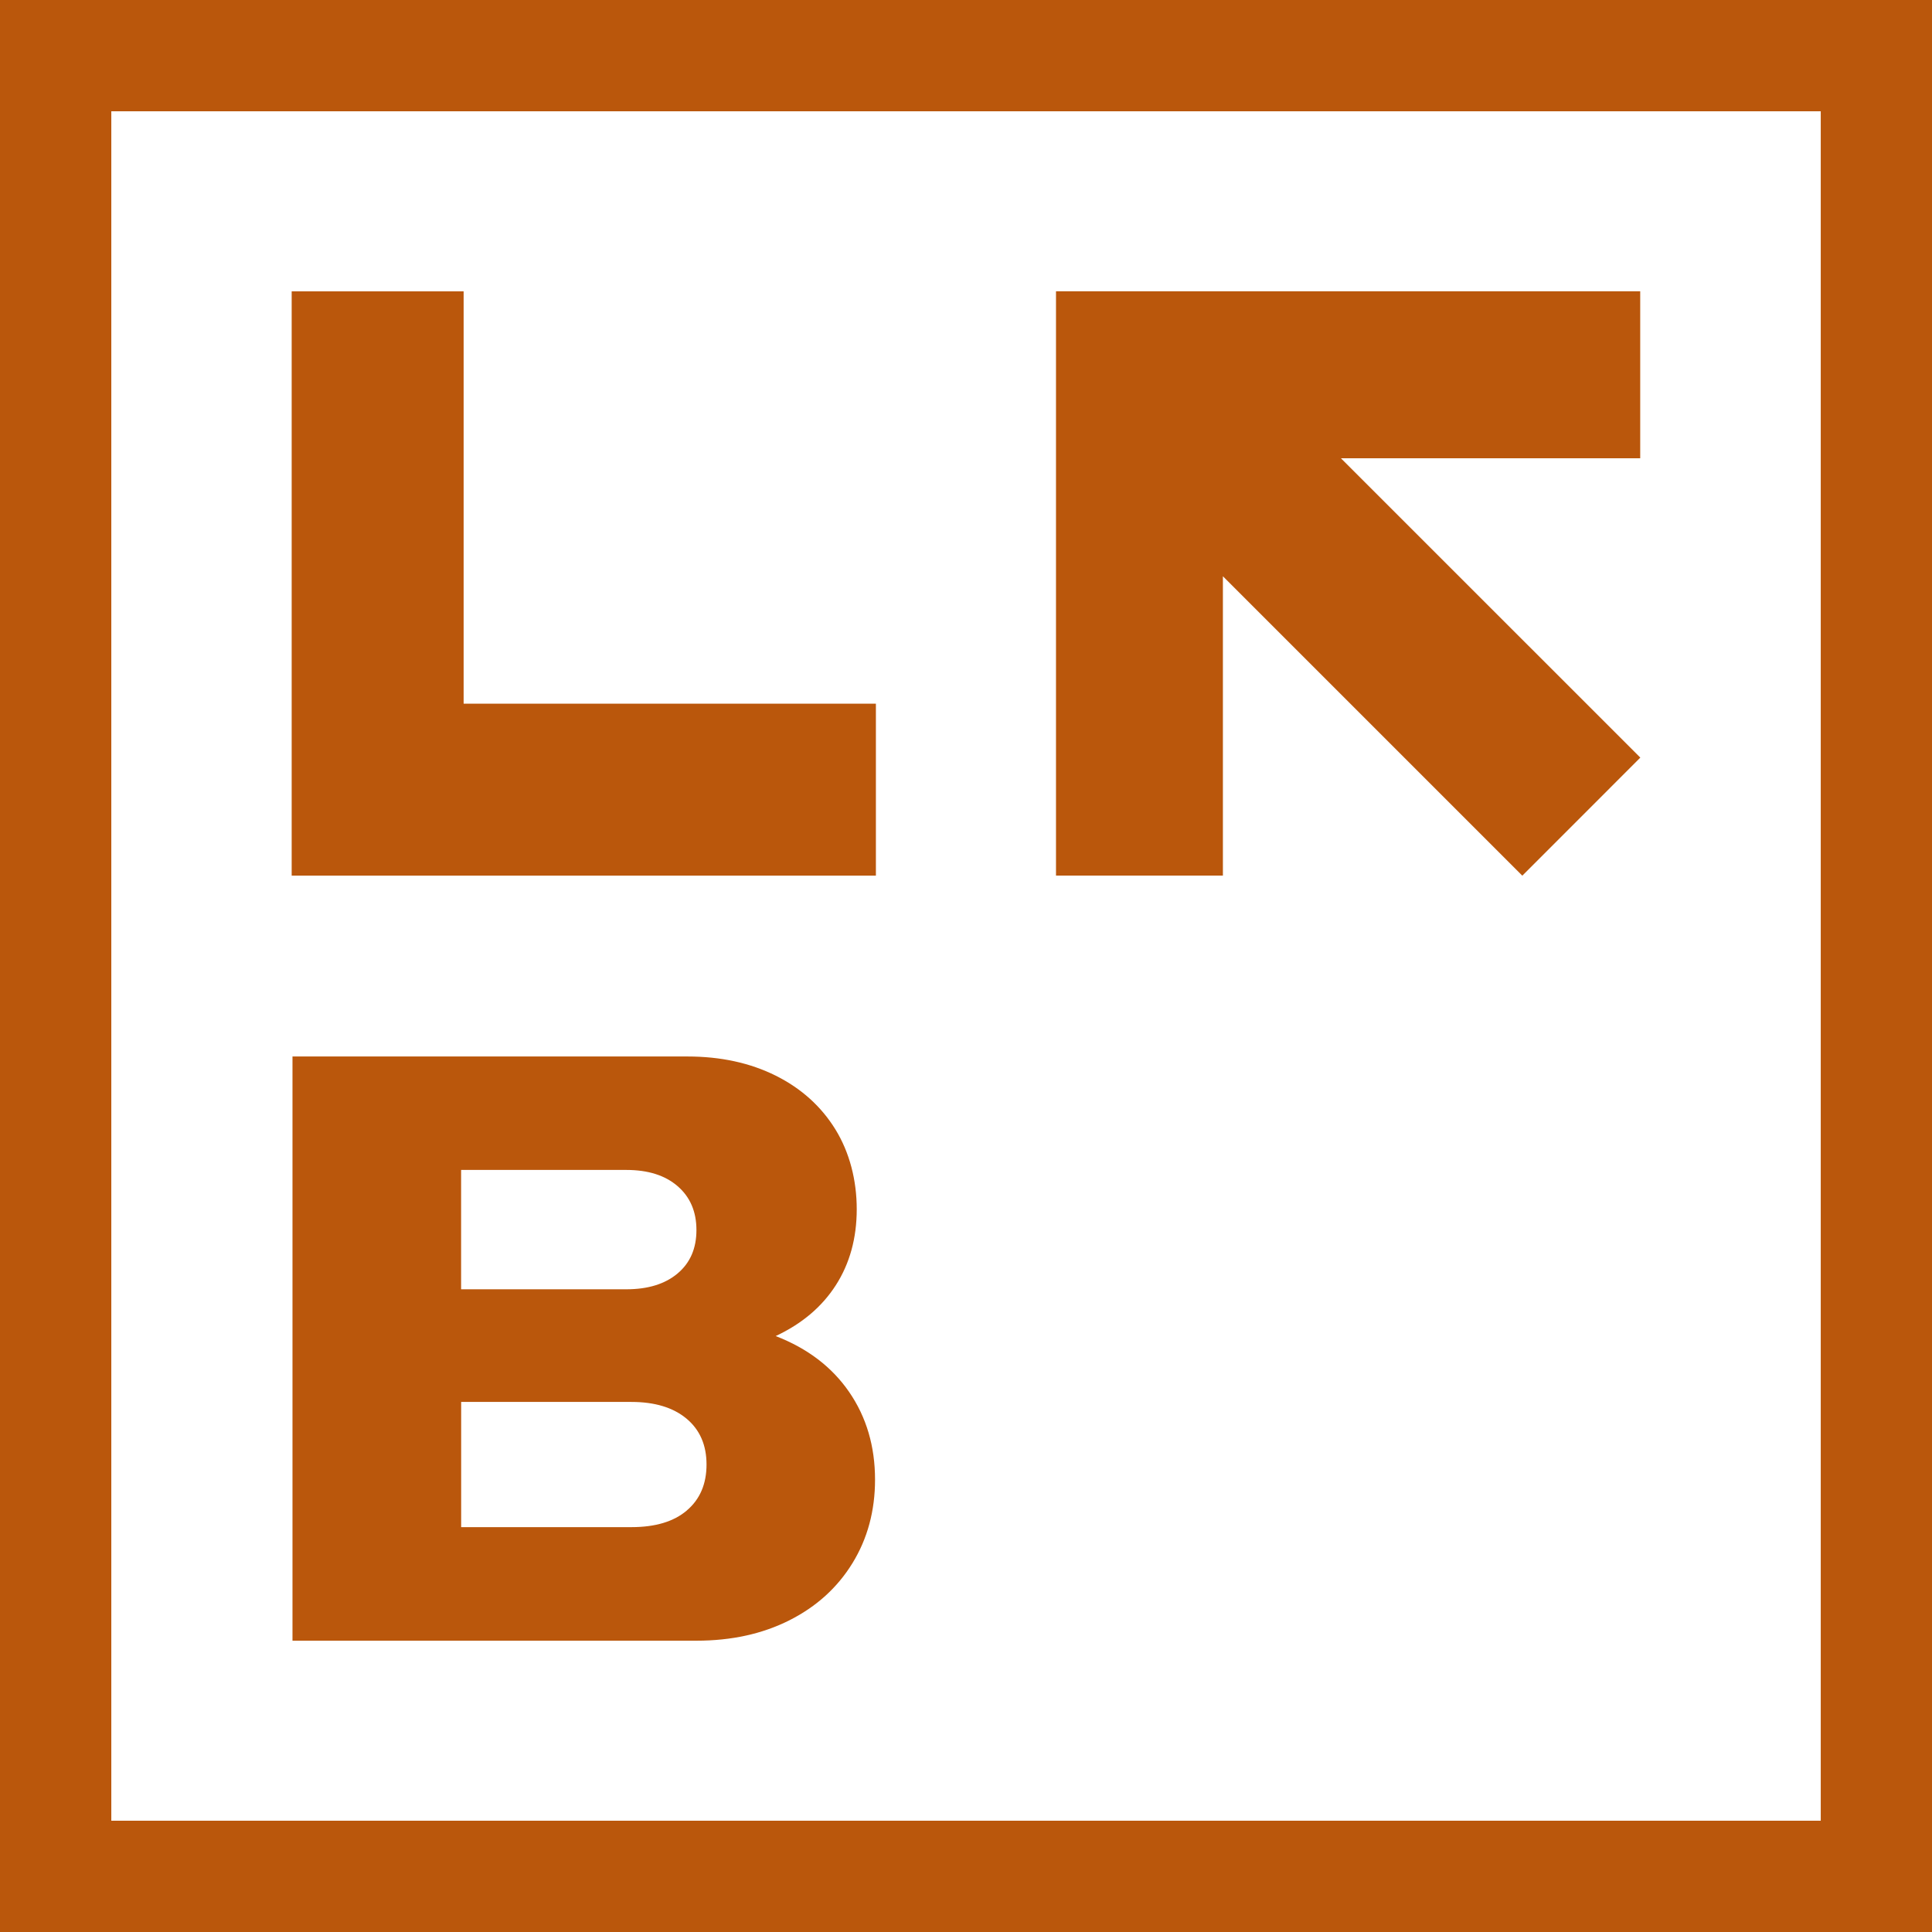
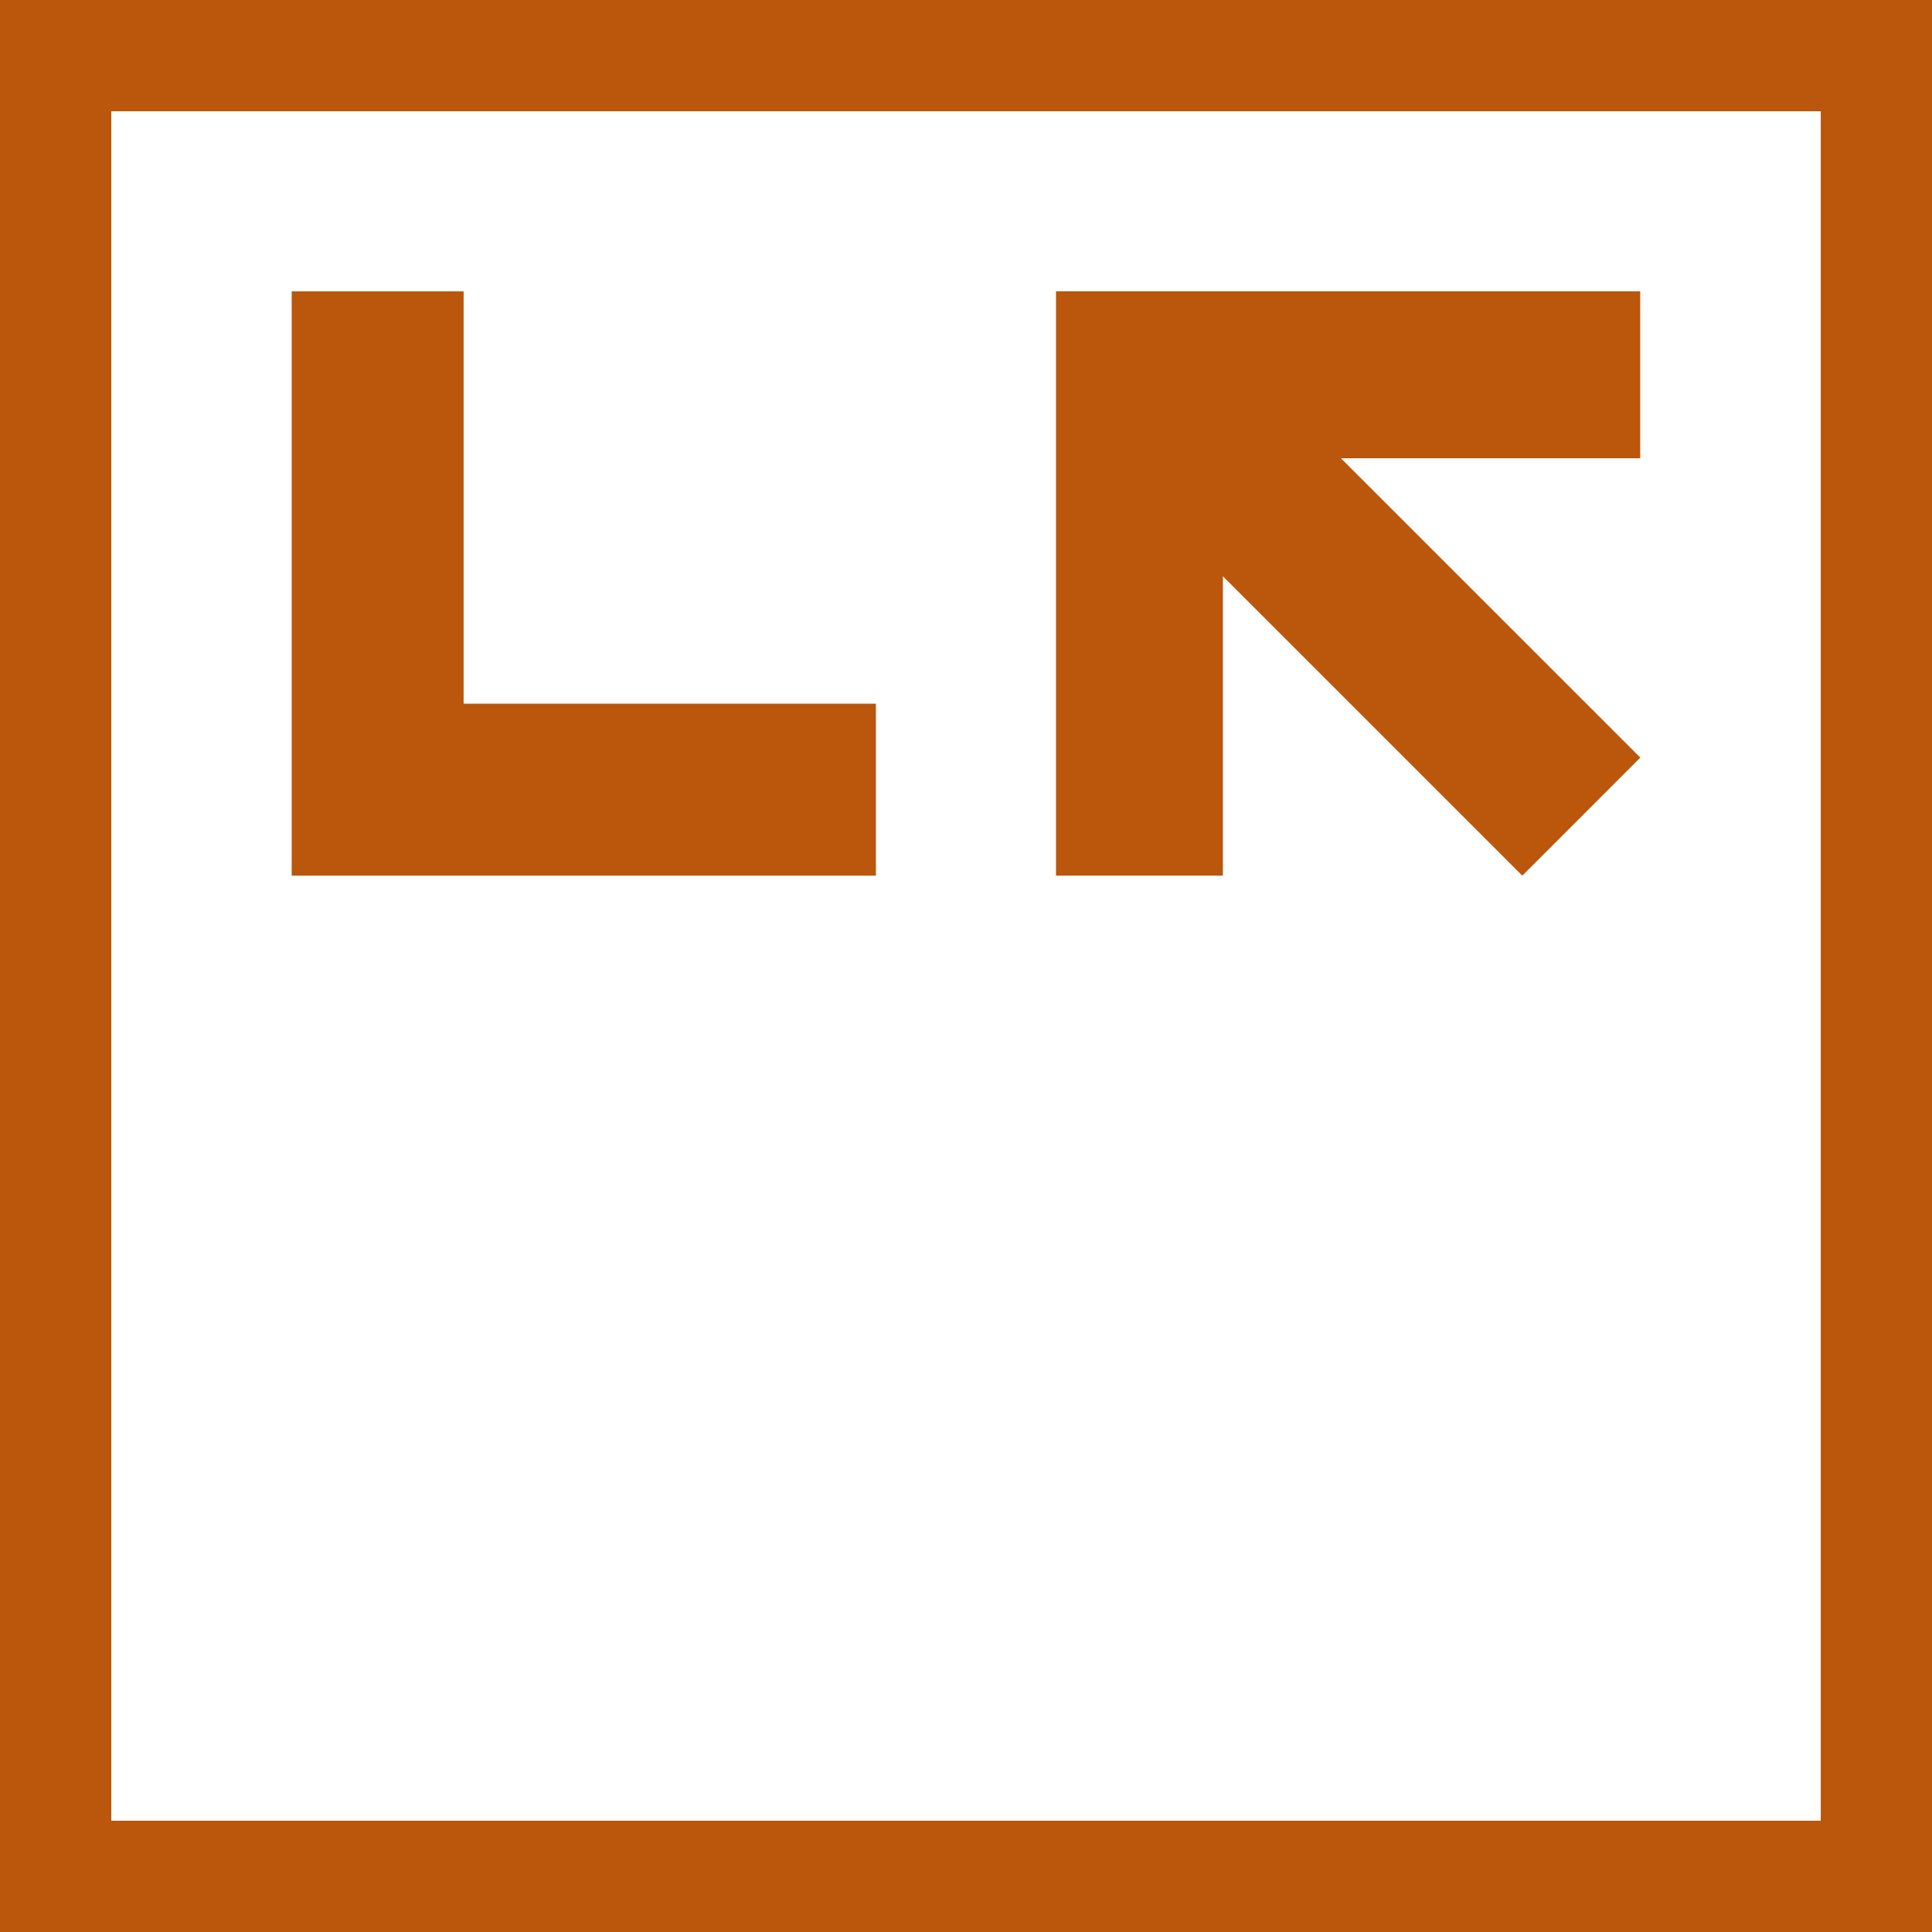
<svg xmlns="http://www.w3.org/2000/svg" id="Layer_1" data-name="Layer 1" viewBox="0 0 360 360">
  <defs>
    <style>
      .cls-1 {
        fill: #ba570c;
        stroke-width: 0px;
      }
    </style>
  </defs>
  <polygon class="cls-1" points="163.21 131.12 86.39 131.12 86.39 54.29 54.35 54.29 54.35 163.16 163.21 163.16 163.21 131.12" />
  <polygon class="cls-1" points="227.87 107.38 283.66 163.17 305.65 141.17 249.86 85.39 305.63 85.39 305.63 54.28 196.77 54.28 196.77 163.15 227.87 163.15 227.87 107.38" />
-   <path class="cls-1" d="M144.55,248.95c4.87-2.28,8.61-5.44,11.2-9.48,2.59-4.04,3.89-8.76,3.89-14.15s-1.32-10.55-3.96-14.85c-2.65-4.3-6.35-7.64-11.12-10.03-4.77-2.38-10.26-3.58-16.48-3.58H54.5v108.86h75.27c6.53,0,12.31-1.27,17.34-3.81,5.03-2.54,8.94-6.09,11.74-10.65,2.8-4.56,4.2-9.75,4.2-15.55,0-6.22-1.61-11.66-4.82-16.33-3.21-4.67-7.78-8.14-13.68-10.42ZM85.92,218h30.79c4.04,0,7.23,1.01,9.56,3.03,2.33,2.02,3.5,4.74,3.5,8.17s-1.17,6.12-3.5,8.08c-2.33,1.97-5.52,2.96-9.56,2.96h-30.79v-22.24ZM127.99,281.45c-2.44,2.08-5.88,3.11-10.34,3.11h-31.72v-23.33h31.72c4.36,0,7.78,1.04,10.27,3.11,2.49,2.08,3.73,4.93,3.73,8.55s-1.22,6.48-3.66,8.55Z" />
  <path class="cls-1" d="M0,0v360h360V0H0ZM339.26,339.26H20.74V20.74h318.53v318.53Z" />
</svg>